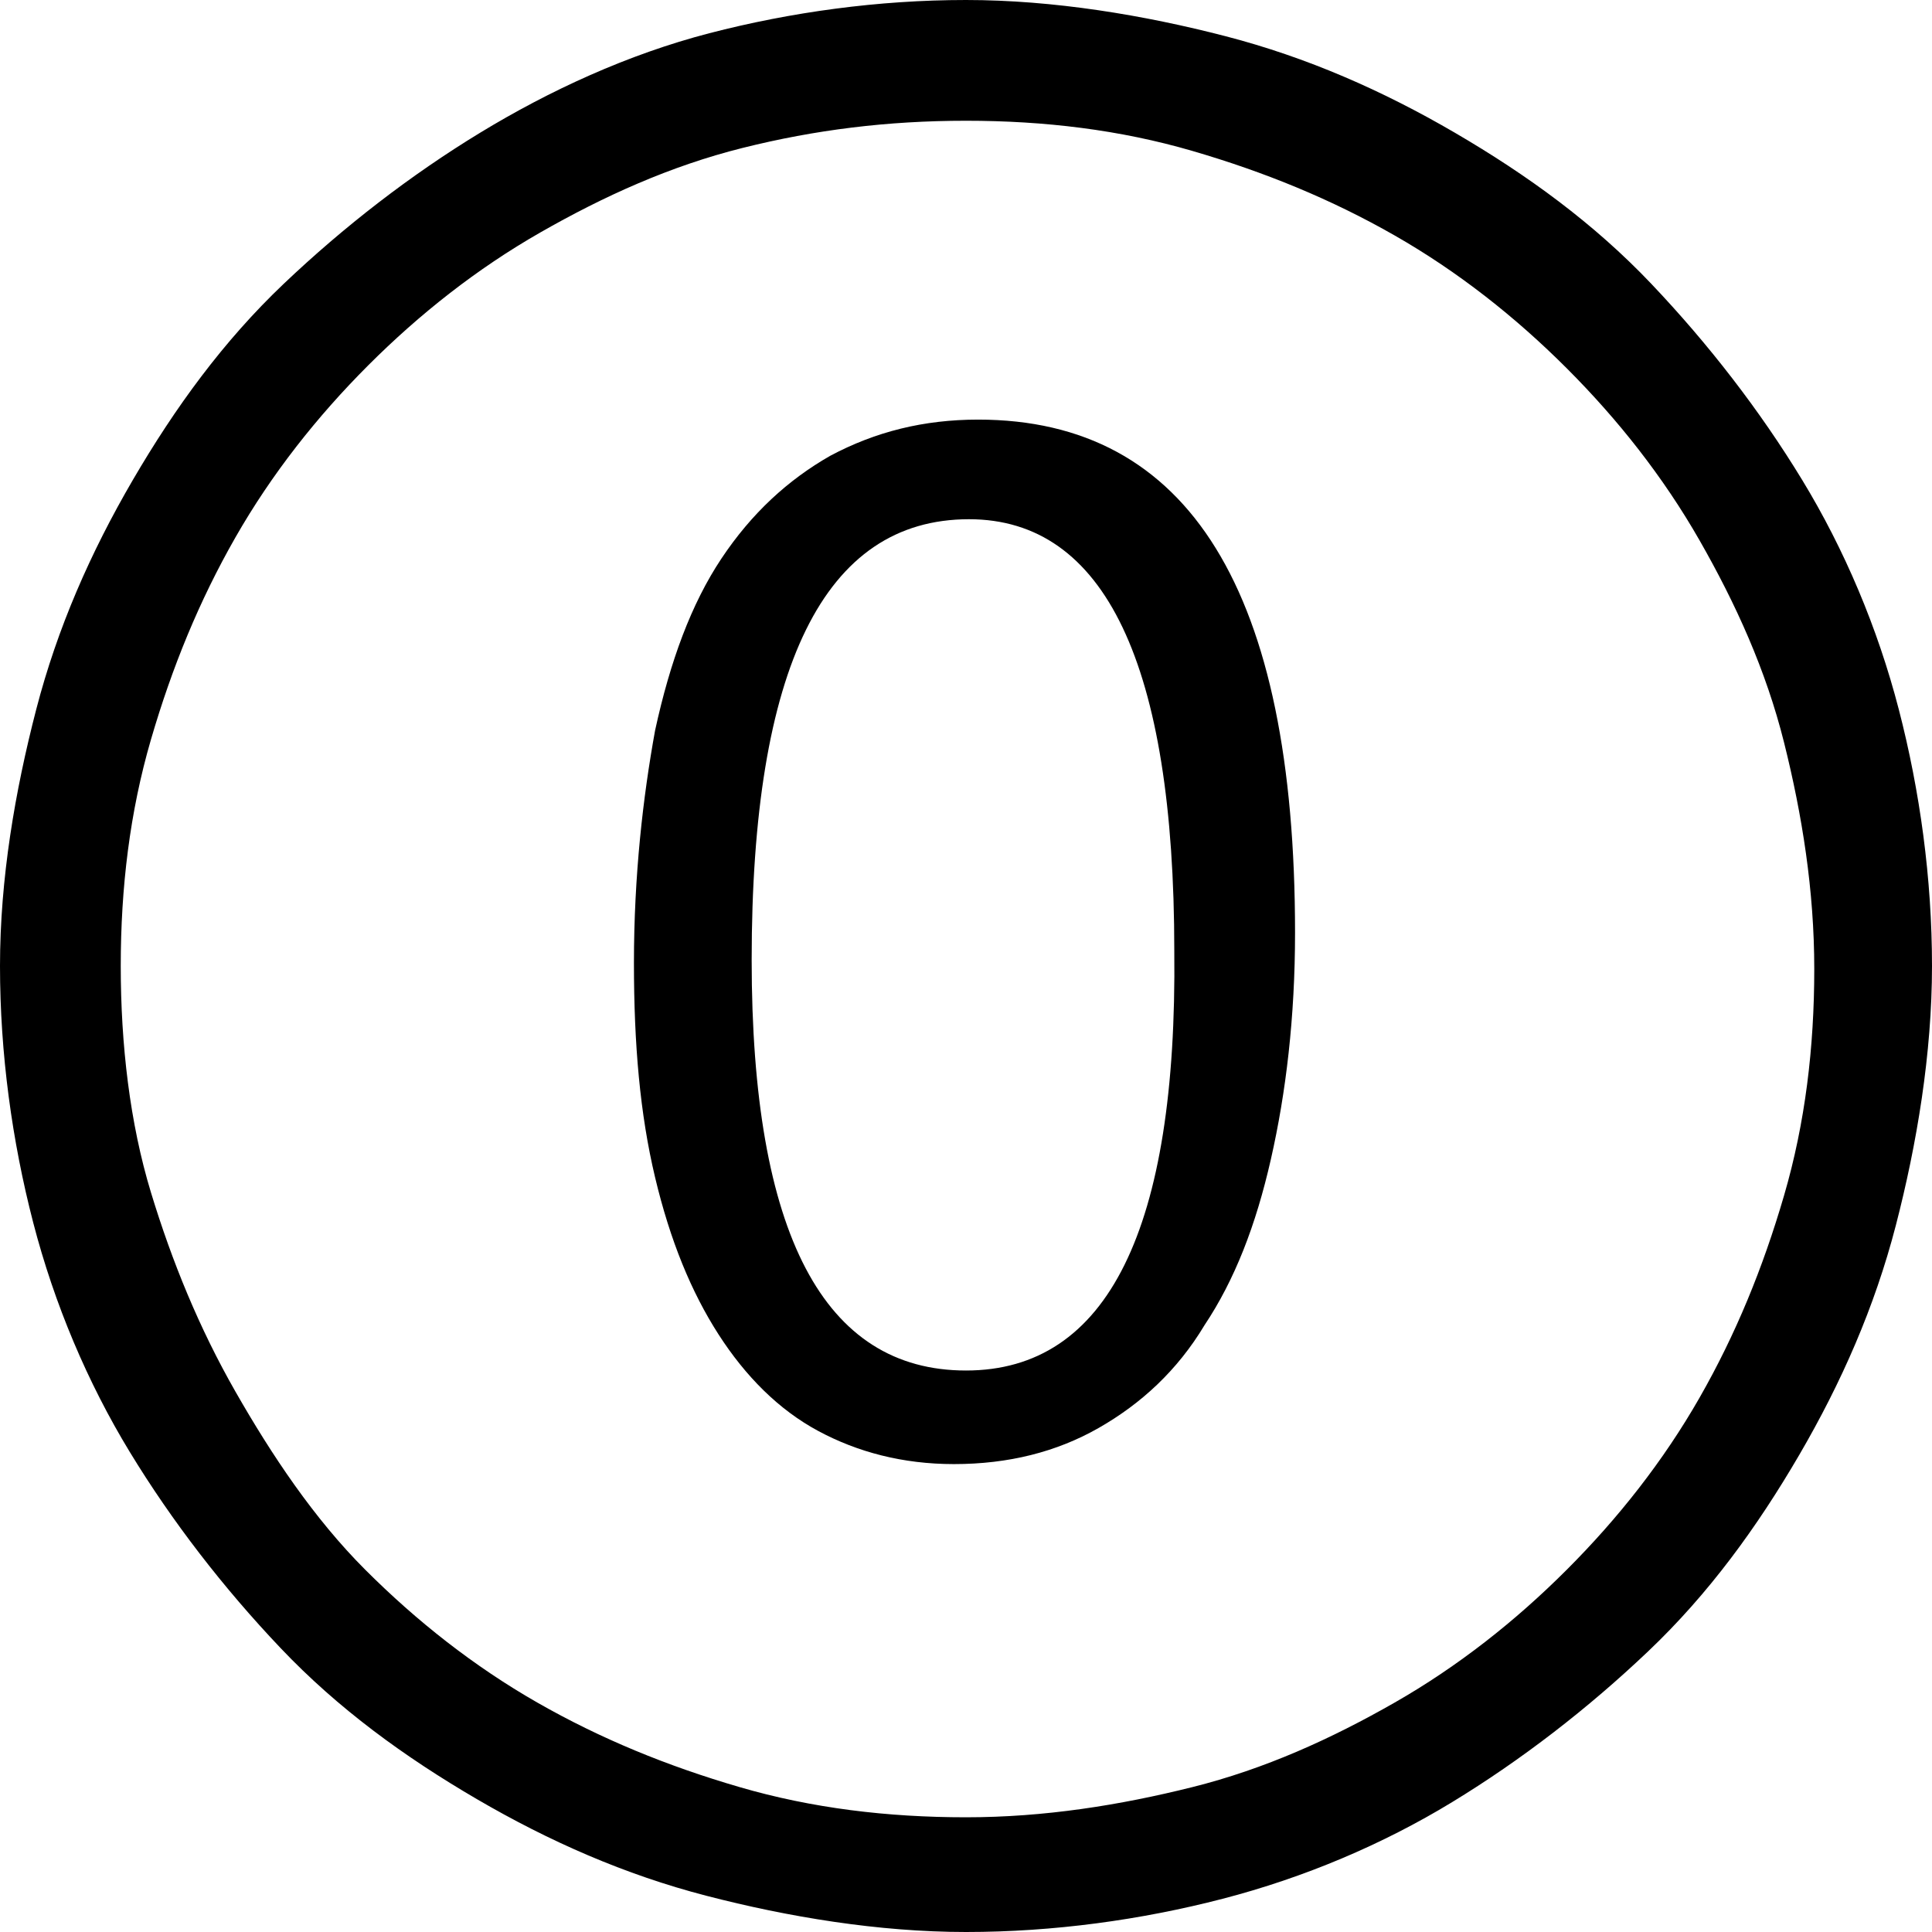
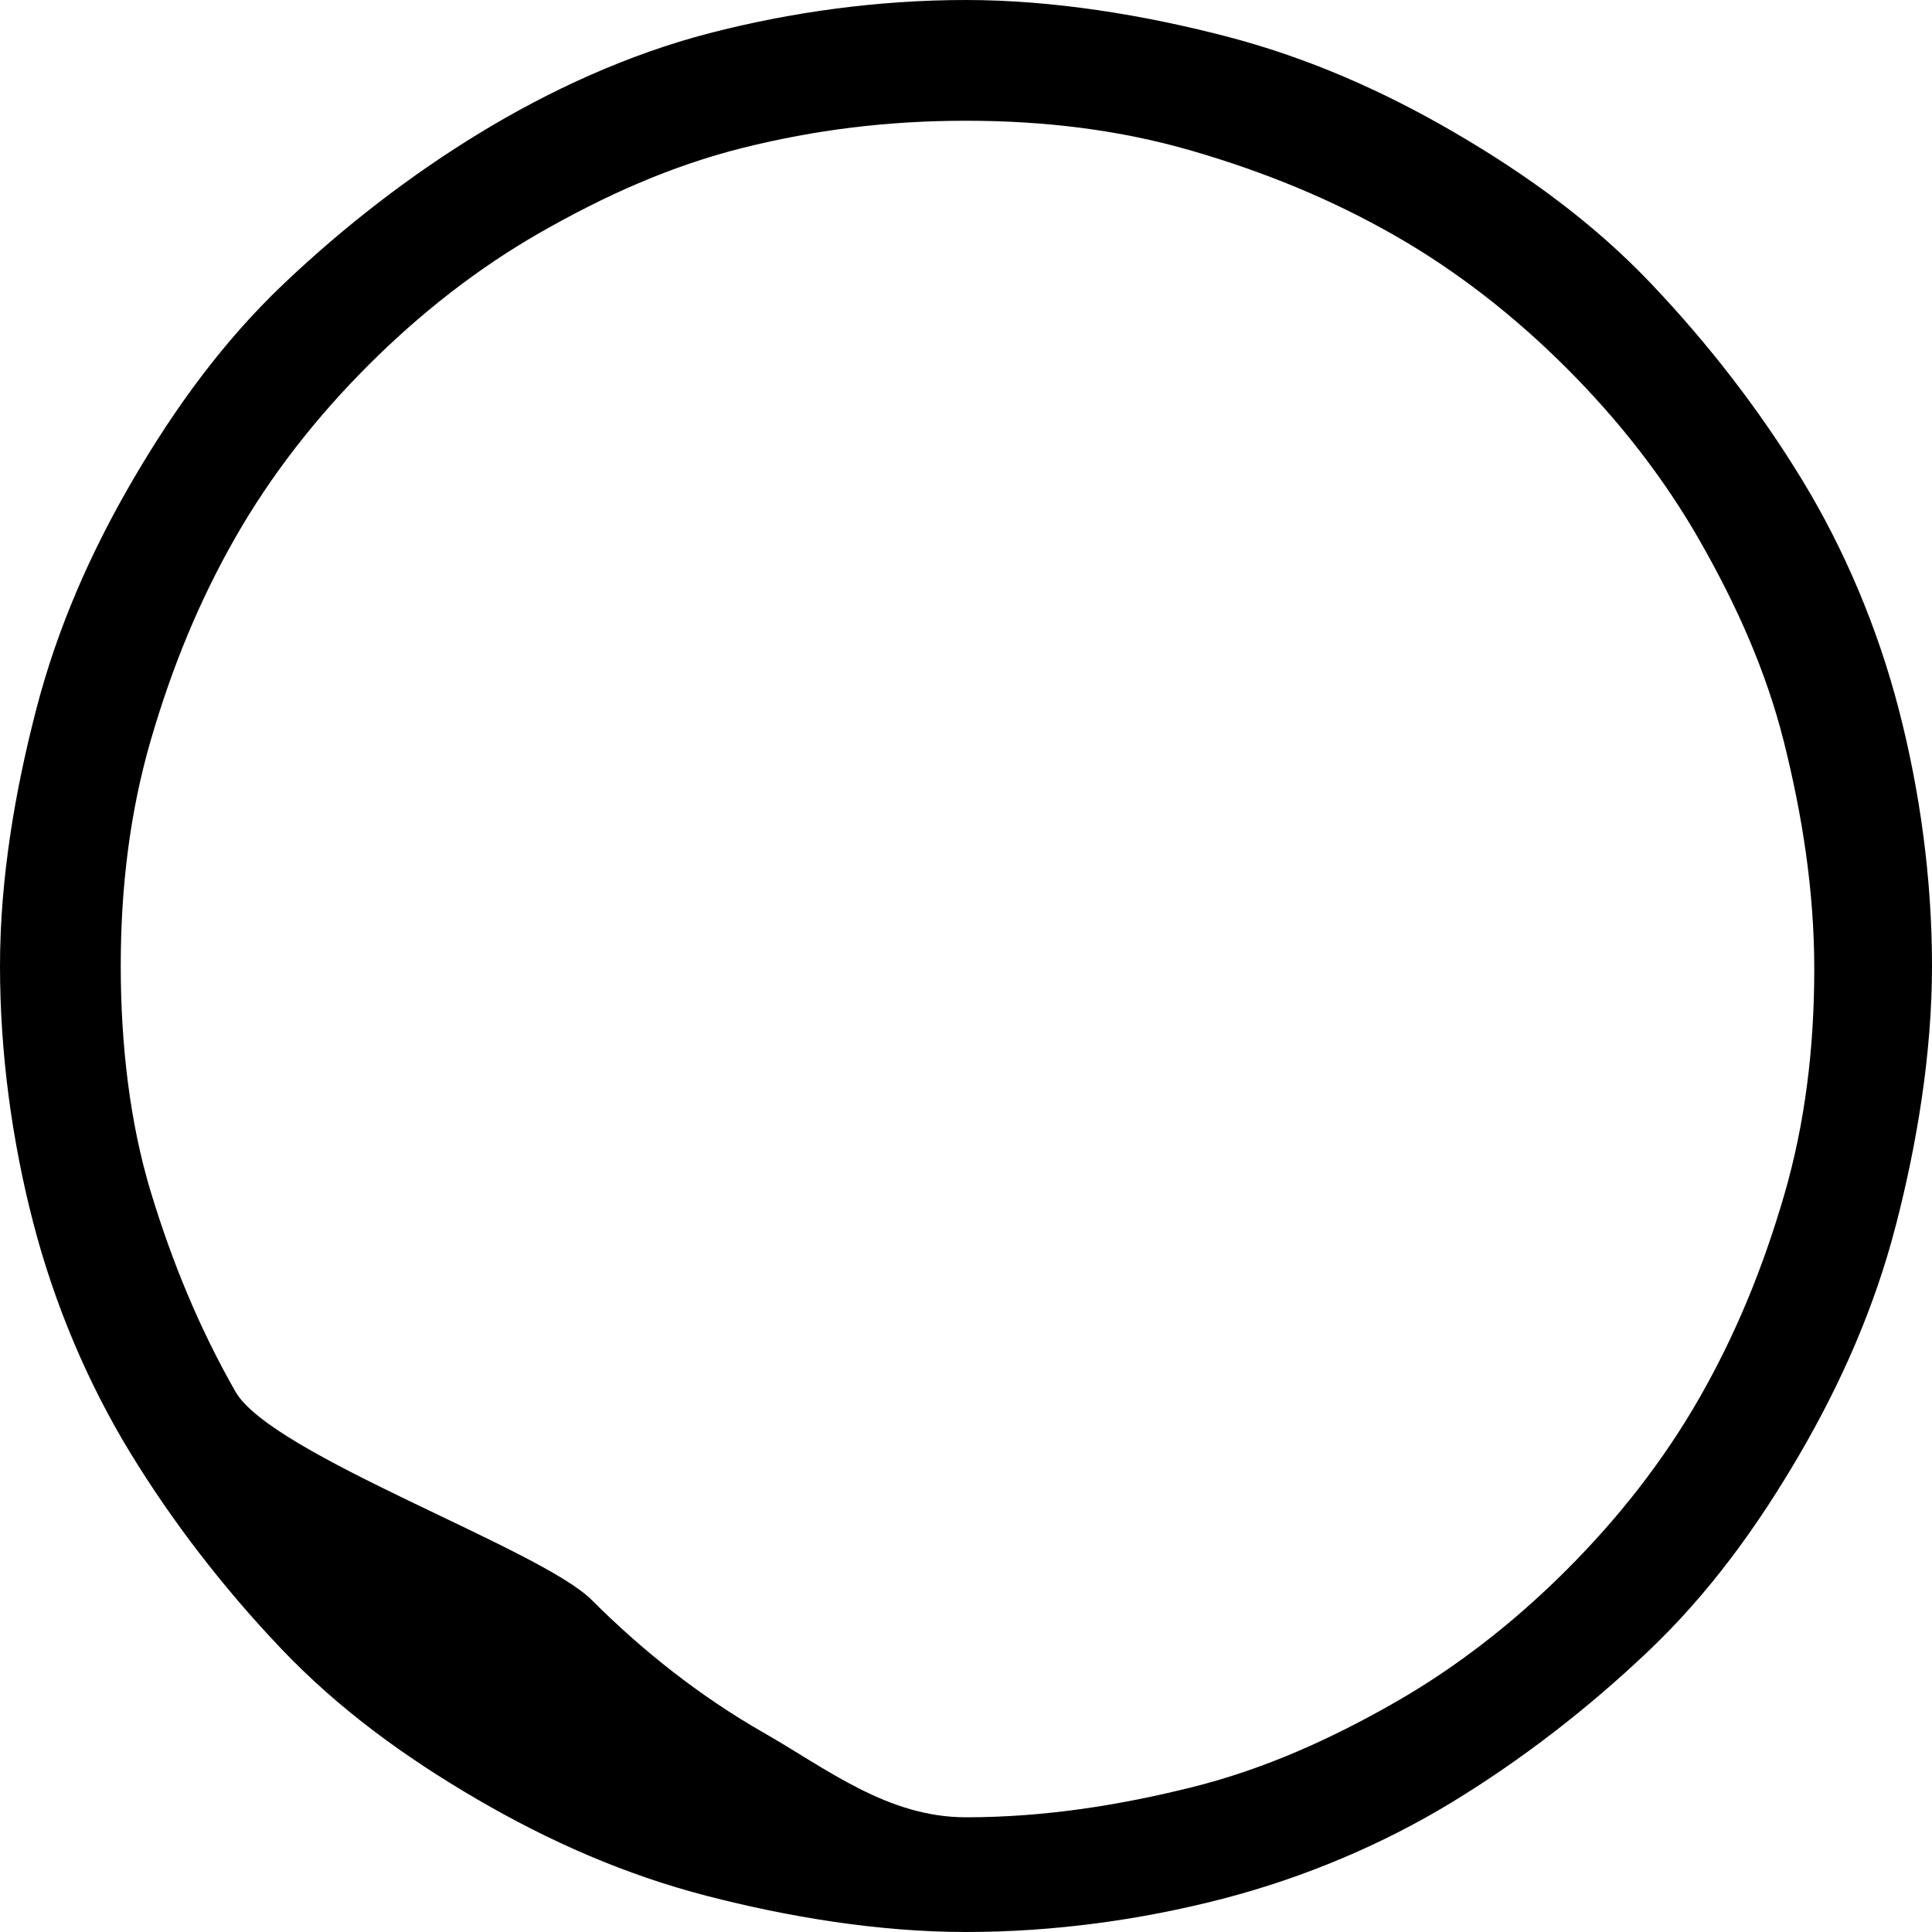
<svg xmlns="http://www.w3.org/2000/svg" version="1.1" id="Layer_1" x="0px" y="0px" viewBox="0 0 64 64" style="enable-background:new 0 0 64 64;" xml:space="preserve">
-   <path d="M32,64c2.9,0,5.8-0.4,8.5-1.1s5.3-1.8,7.6-3.2s4.5-3.1,6.5-5s3.6-4.1,5-6.5s2.5-4.9,3.2-7.6S64,34.9,64,32s-0.4-5.8-1.1-8.5  s-1.8-5.3-3.2-7.6s-3.1-4.5-5-6.5s-4.1-3.6-6.5-5s-4.9-2.5-7.6-3.2S34.9,0,32,0s-5.8,0.4-8.5,1.1S18.2,3,15.9,4.4s-4.5,3.1-6.5,5  s-3.6,4.1-5,6.5s-2.5,4.9-3.2,7.6S0,29.1,0,32s0.4,5.8,1.1,8.5s1.8,5.3,3.2,7.6s3.1,4.5,5,6.5s4.1,3.6,6.5,5s4.9,2.5,7.6,3.2  S29.1,64,32,64z M32,4c2.6,0,5.1,0.3,7.5,1s4.6,1.6,6.7,2.8s4,2.7,5.7,4.4s3.2,3.6,4.4,5.7s2.2,4.3,2.8,6.7s1,4.9,1,7.5  s-0.3,5.1-1,7.5s-1.6,4.6-2.8,6.7s-2.7,4-4.4,5.7s-3.6,3.2-5.7,4.4s-4.3,2.2-6.7,2.8s-4.9,1-7.5,1s-5.1-0.3-7.5-1s-4.6-1.6-6.7-2.8  s-4-2.7-5.7-4.4S9,48.2,7.8,46.1S5.7,41.8,5,39.5S4,34.6,4,32s0.3-5.1,1-7.5s1.6-4.6,2.8-6.7s2.7-4,4.4-5.7s3.6-3.2,5.7-4.4  s4.3-2.2,6.7-2.8S29.4,4,32,4z" />
+   <path d="M32,64c2.9,0,5.8-0.4,8.5-1.1s5.3-1.8,7.6-3.2s4.5-3.1,6.5-5s3.6-4.1,5-6.5s2.5-4.9,3.2-7.6S64,34.9,64,32s-0.4-5.8-1.1-8.5  s-1.8-5.3-3.2-7.6s-3.1-4.5-5-6.5s-4.1-3.6-6.5-5s-4.9-2.5-7.6-3.2S34.9,0,32,0s-5.8,0.4-8.5,1.1S18.2,3,15.9,4.4s-4.5,3.1-6.5,5  s-3.6,4.1-5,6.5s-2.5,4.9-3.2,7.6S0,29.1,0,32s0.4,5.8,1.1,8.5s1.8,5.3,3.2,7.6s3.1,4.5,5,6.5s4.1,3.6,6.5,5s4.9,2.5,7.6,3.2  S29.1,64,32,64z M32,4c2.6,0,5.1,0.3,7.5,1s4.6,1.6,6.7,2.8s4,2.7,5.7,4.4s3.2,3.6,4.4,5.7s2.2,4.3,2.8,6.7s1,4.9,1,7.5  s-0.3,5.1-1,7.5s-1.6,4.6-2.8,6.7s-2.7,4-4.4,5.7s-3.6,3.2-5.7,4.4s-4.3,2.2-6.7,2.8s-4.9,1-7.5,1s-4.6-1.6-6.7-2.8  s-4-2.7-5.7-4.4S9,48.2,7.8,46.1S5.7,41.8,5,39.5S4,34.6,4,32s0.3-5.1,1-7.5s1.6-4.6,2.8-6.7s2.7-4,4.4-5.7s3.6-3.2,5.7-4.4  s4.3-2.2,6.7-2.8S29.4,4,32,4z" />
  <g>
-     <path d="M32.4,13.9c-1.8,0-3.4,0.4-4.9,1.2c-1.4,0.8-2.6,1.9-3.6,3.4c-1,1.5-1.7,3.4-2.2,5.7C21.3,26.4,21,29,21,31.9   c0,2.7,0.2,5,0.7,7.1c0.5,2.1,1.2,3.8,2.1,5.2c0.9,1.4,2,2.5,3.3,3.2c1.3,0.7,2.8,1.1,4.5,1.1c1.8,0,3.4-0.4,4.8-1.2   c1.4-0.8,2.6-1.9,3.5-3.4c1-1.5,1.7-3.3,2.2-5.5c0.5-2.2,0.8-4.7,0.8-7.5C42.9,19.6,39.4,13.9,32.4,13.9L32.4,13.9z M32,45.4   c-4.7,0-7.1-4.5-7.1-13.6c0-9.7,2.4-14.6,7.2-14.6c4.5,0,6.8,4.8,6.8,14.3C39,40.7,36.7,45.4,32,45.4L32,45.4z" />
-   </g>
+     </g>
</svg>